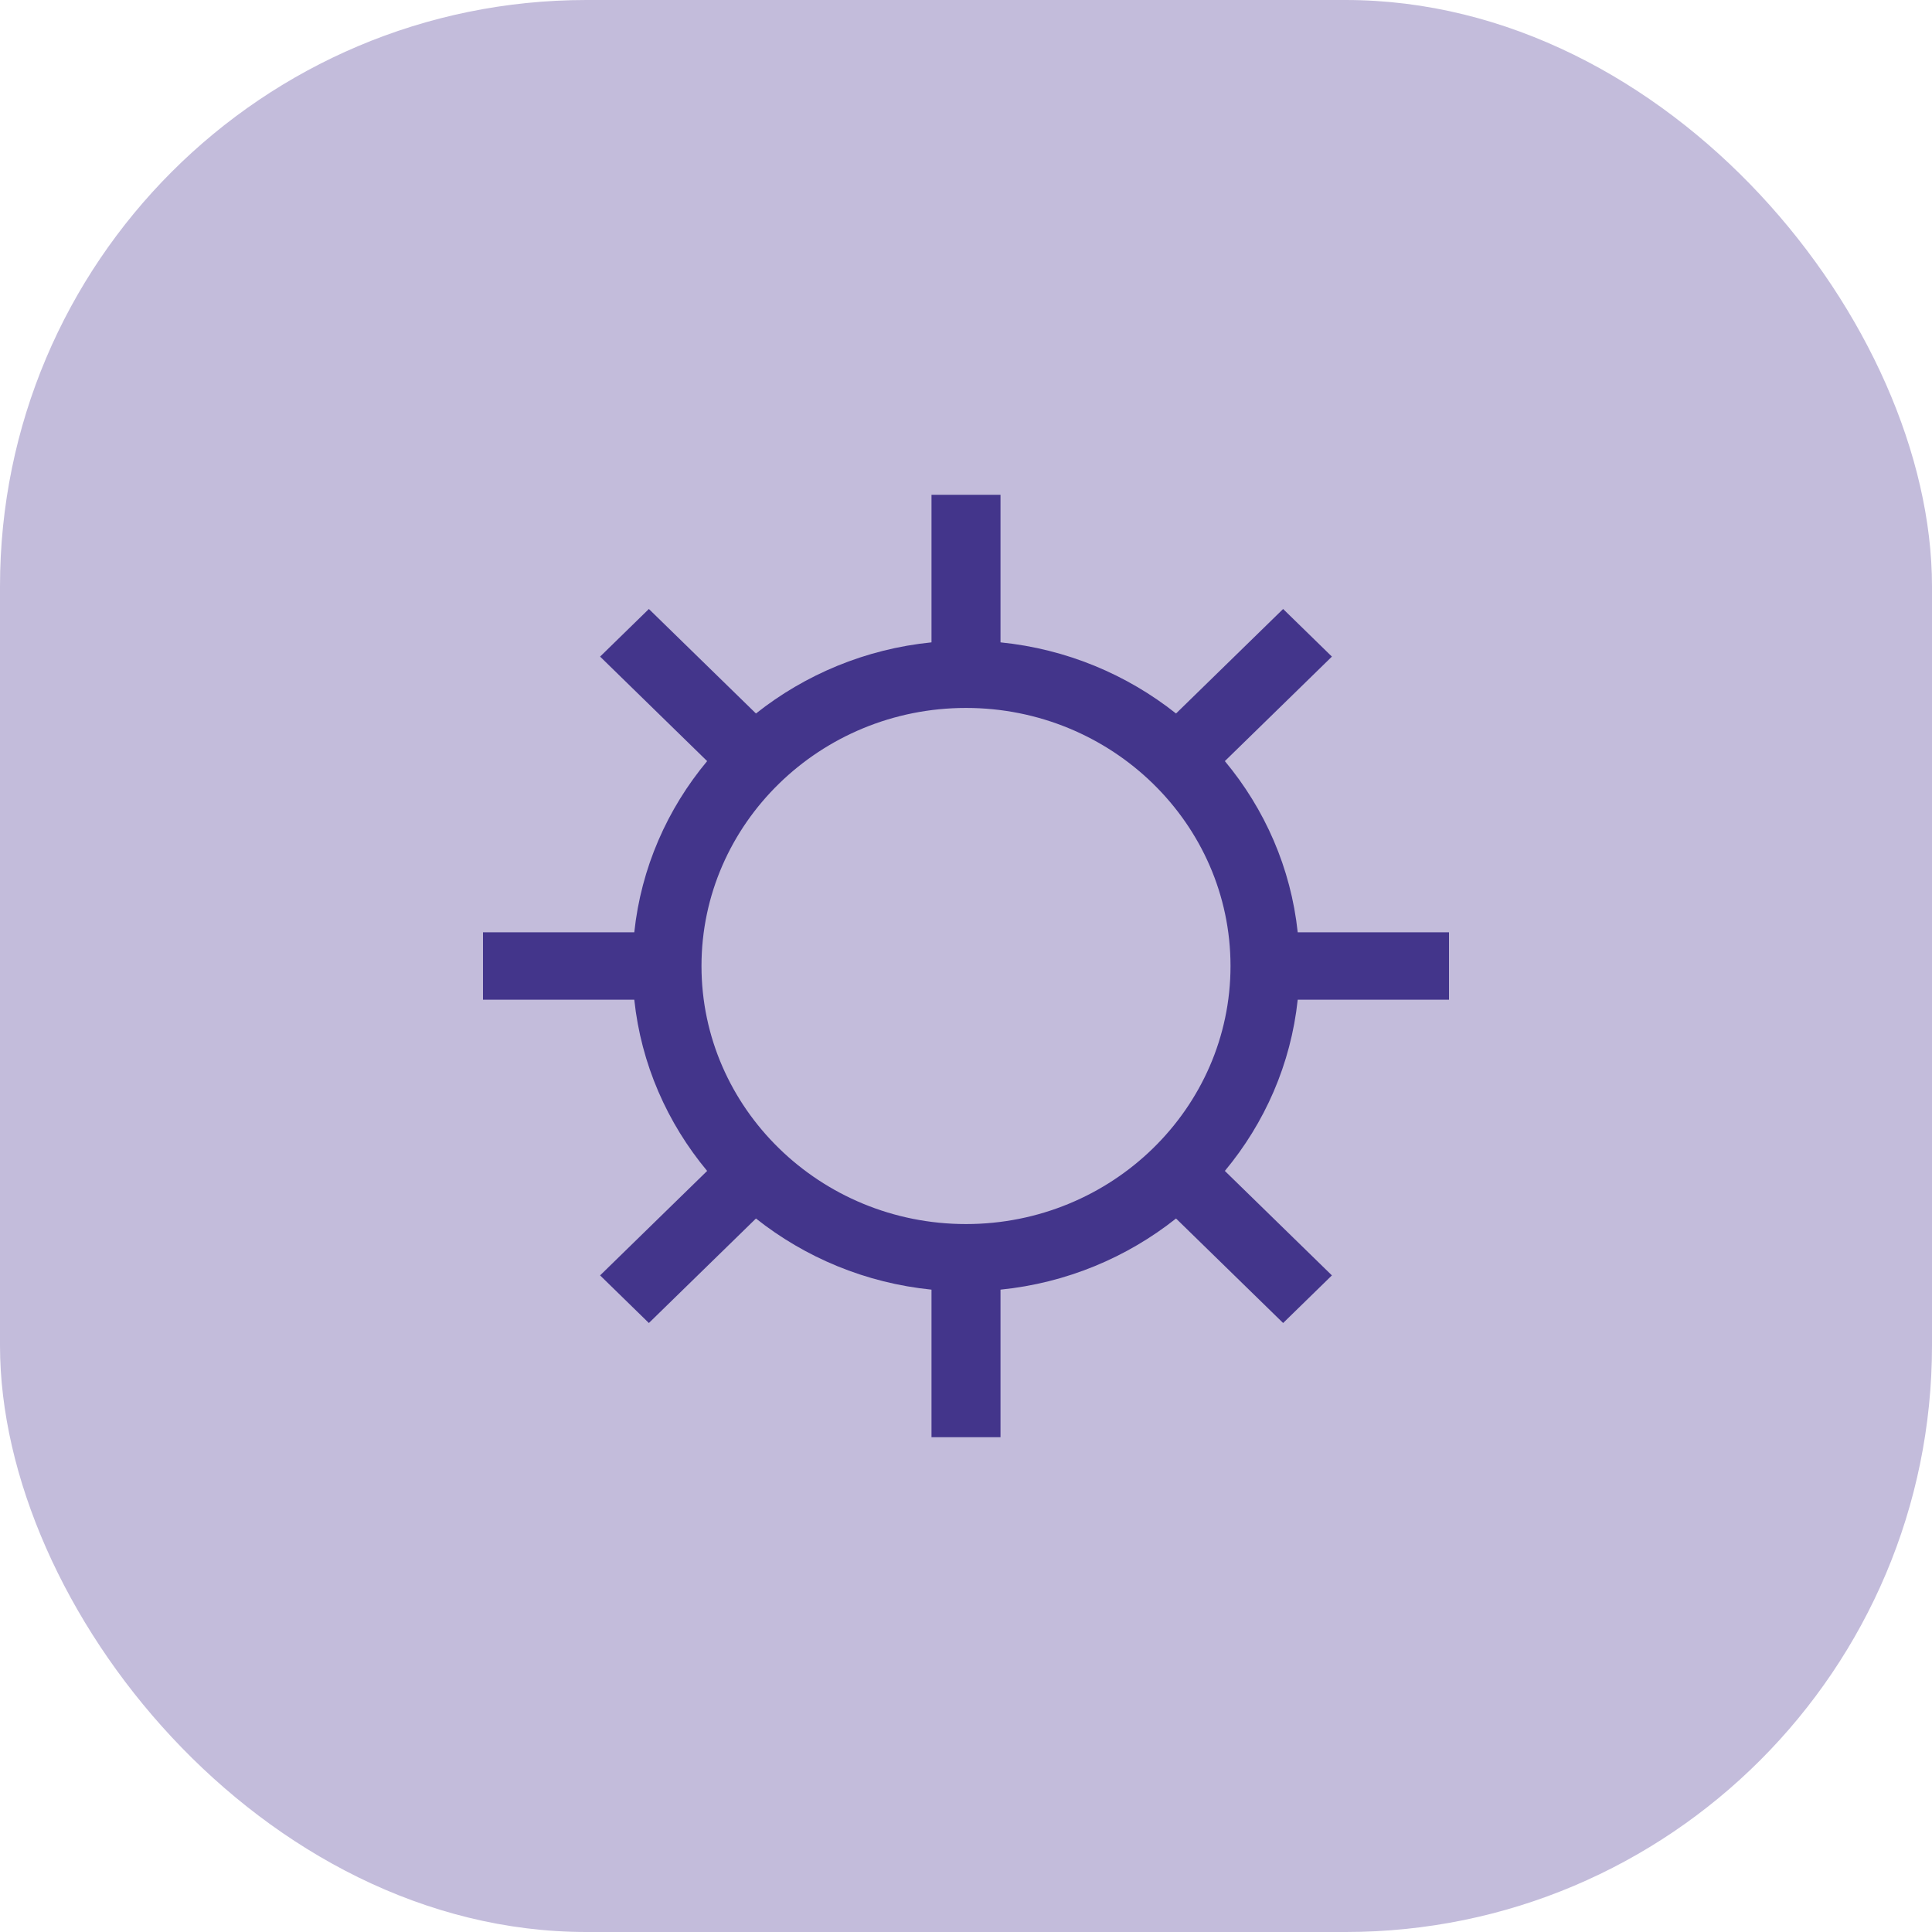
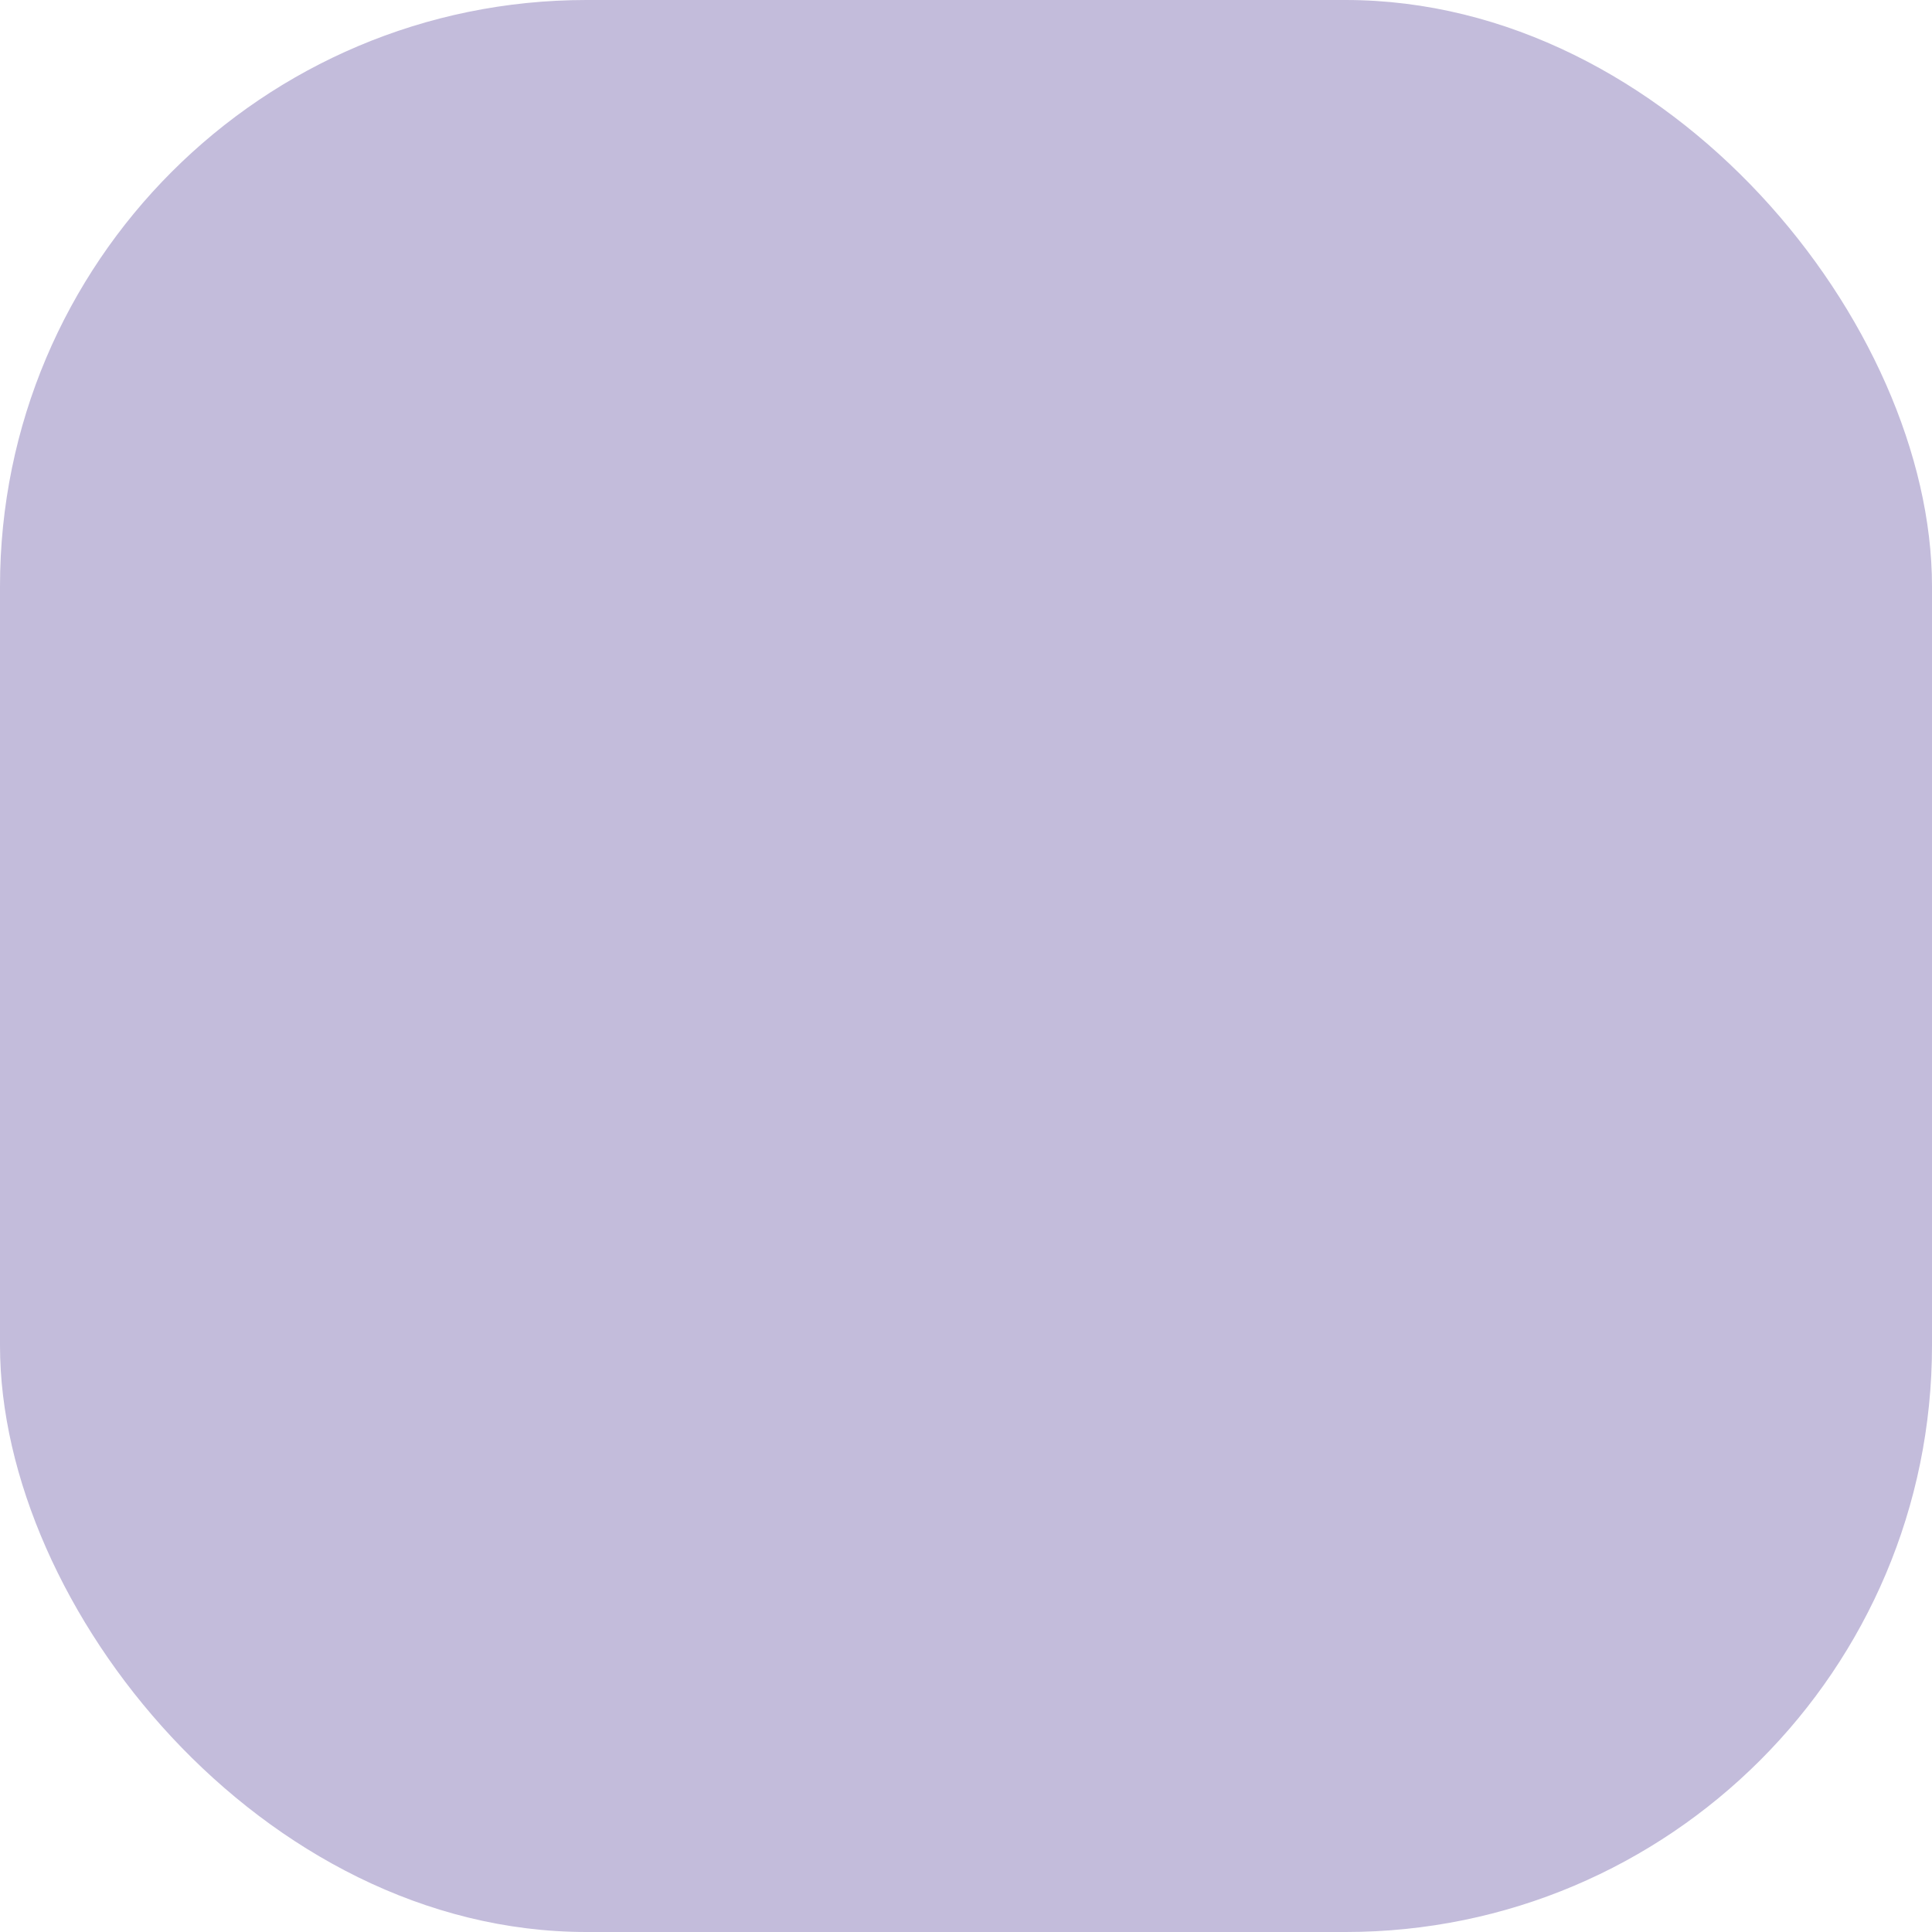
<svg xmlns="http://www.w3.org/2000/svg" width="56" height="56" viewBox="0 0 56 56" fill="none">
  <rect width="56" height="56" rx="17" fill="#C3BCDB" />
-   <path d="M29 14.342V18.619C30.917 18.812 32.668 19.555 34.088 20.681L37.192 17.652L38.606 19.032L35.503 22.061C36.657 23.445 37.417 25.155 37.615 27.024H42V28.976H37.615C37.417 30.845 36.657 32.554 35.503 33.94L38.606 36.968L37.192 38.348L34.088 35.319C32.668 36.445 30.917 37.188 29 37.381V41.658H27V37.381C25.083 37.188 23.332 36.445 21.912 35.319L18.808 38.348L17.394 36.968L20.497 33.94C19.343 32.554 18.583 30.845 18.385 28.976H14V27.024H18.385C18.583 25.155 19.343 23.445 20.497 22.061L17.394 19.032L18.808 17.652L21.912 20.681C23.332 19.555 25.083 18.812 27 18.619V14.342H29ZM28 20.52C23.773 20.52 20.333 23.876 20.333 28C20.333 32.124 23.773 35.48 28 35.48C32.227 35.48 35.667 32.124 35.667 28C35.667 23.876 32.227 20.52 28 20.52Z" fill="#43358B" />
</svg>